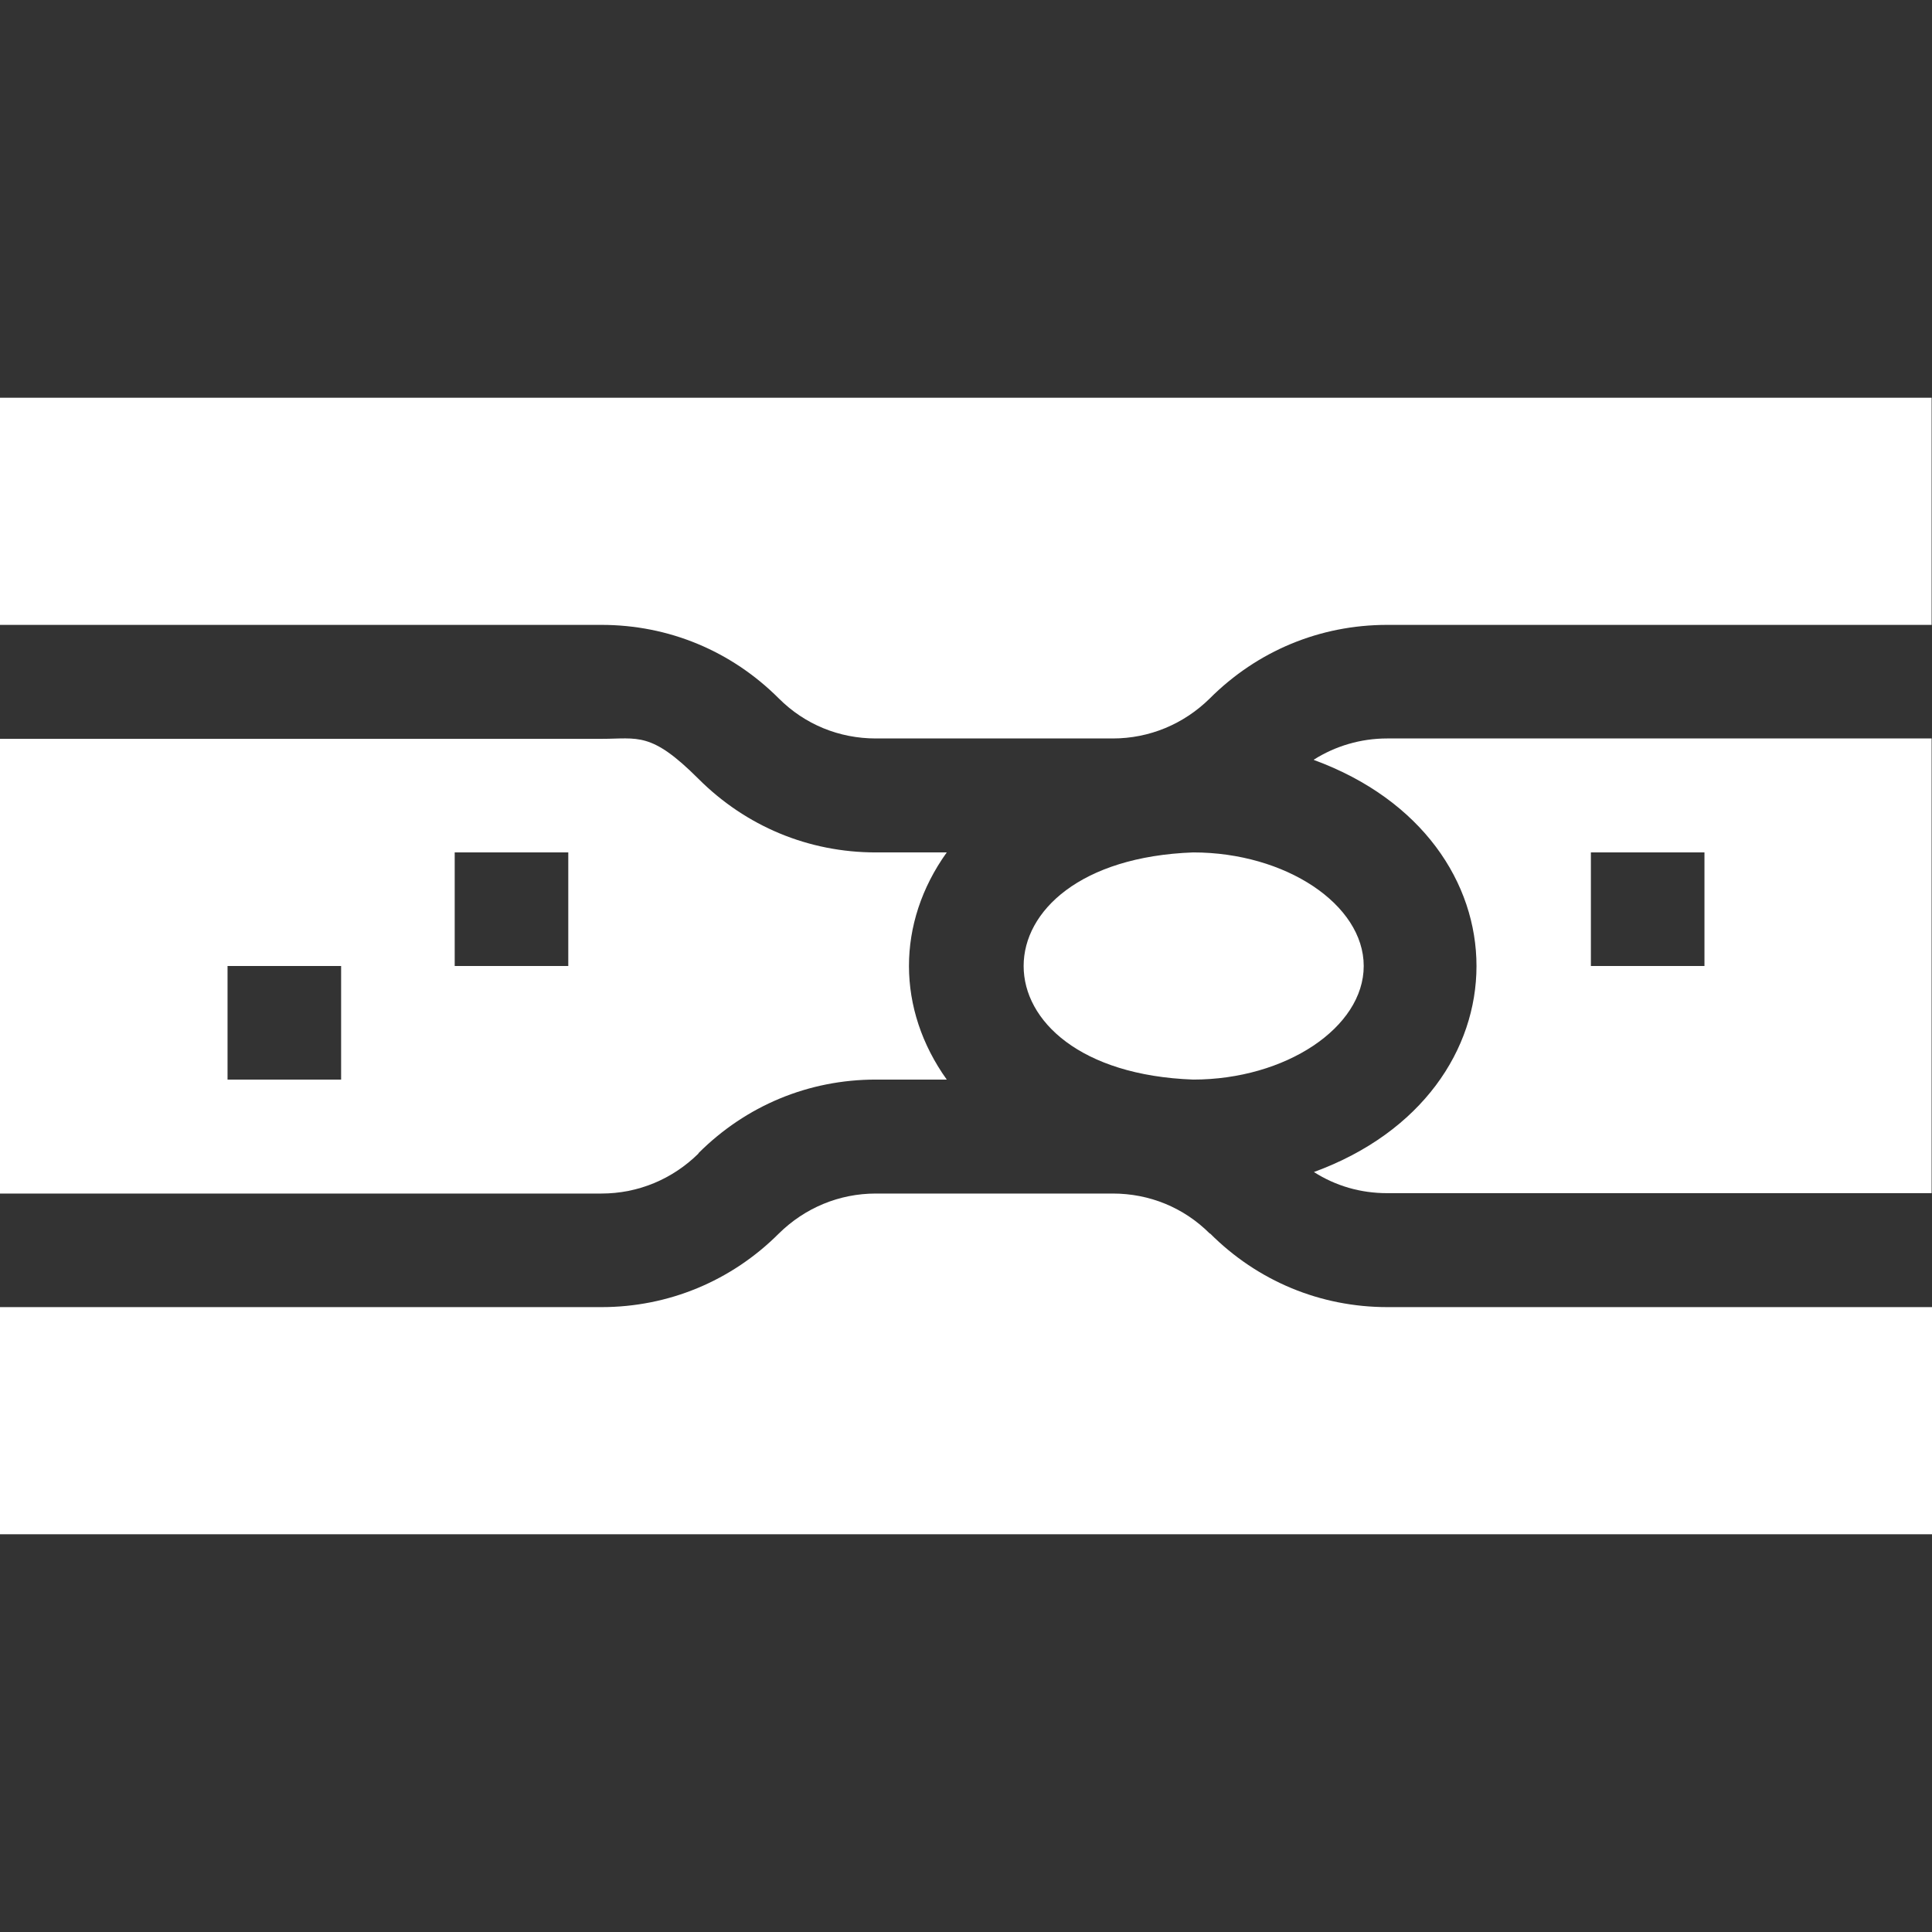
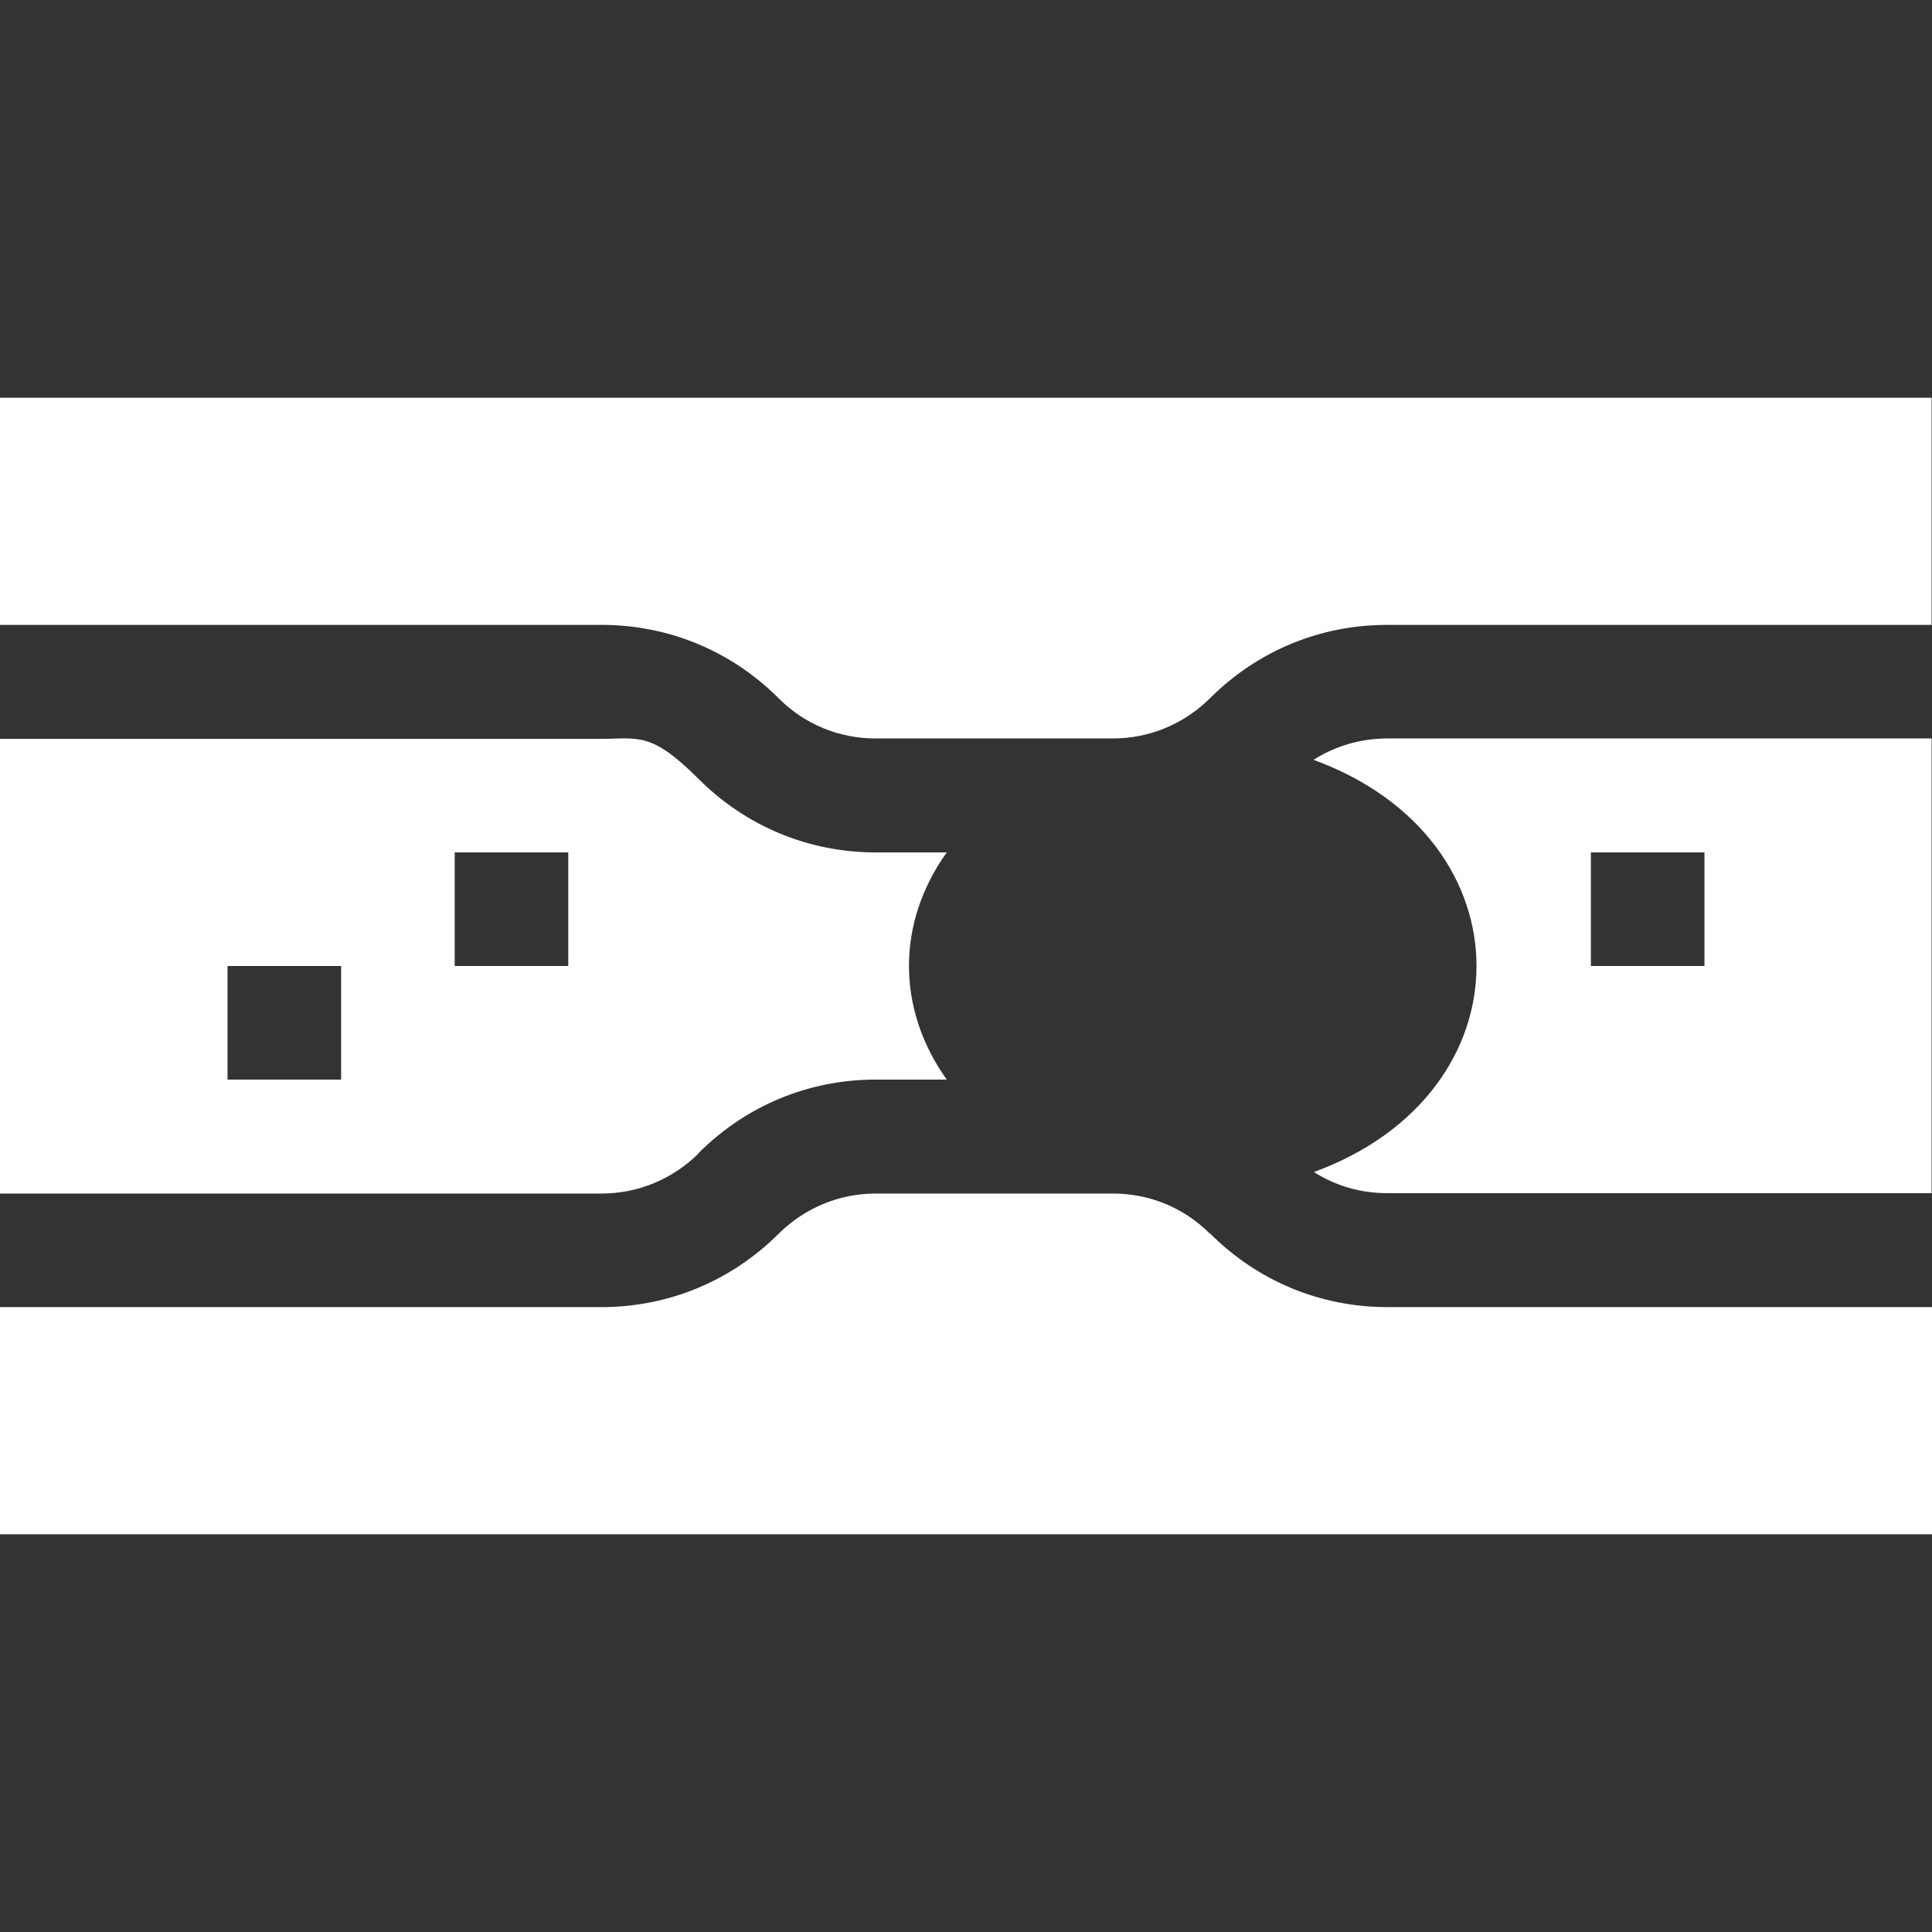
<svg xmlns="http://www.w3.org/2000/svg" id="Layer_1" version="1.1" viewBox="0 0 512 512">
  <rect x="0" y="0" width="512" height="512" fill="#333333" stroke="none" />
  <defs>
    <style>
      .st0 {
        fill: #fff;
      }
    </style>
  </defs>
  <path class="st0" d="M0,105.4v60.2h159.4c17.8,0,34.4,6.9,47,19.5,6.9,6.9,16,10.6,25.7,10.6h62.8c9.7,0,18.8-3.8,25.7-10.6,12.6-12.6,29.2-19.5,47-19.5h144.3v-60.2H0Z" />
-   <path class="st0" d="M361.4,256c0-16.3-20.7-30.1-45.2-30.1-59.9,2.2-59.9,58,0,60.2,24.5,0,45.2-13.8,45.2-30.1Z" />
  <path class="st0" d="M348.2,201.4c57.5,21.1,57.4,88.2,0,109.2,5.8,3.7,12.4,5.6,19.4,5.6h144.3v-120.5h-144.3c-7,0-13.7,2-19.4,5.6h0ZM421.6,225.9h30.1v30.1h-30.1v-30.1Z" />
  <path class="st0" d="M185.1,305.6c12.6-12.6,29.2-19.5,47-19.5h18.8c-13.3-18.6-13.4-41.5,0-60.2h-18.8c-17.8,0-34.4-6.9-47-19.5s-16-10.6-25.7-10.6H0v120.5h159.4c9.7,0,18.8-3.8,25.7-10.6h0ZM90.4,286.1h-30.1v-30.1h30.1v30.1ZM150.6,256h-30.1v-30.1h30.1v30.1Z" />
  <path class="st0" d="M320.6,326.9c-6.9-6.9-16-10.6-25.7-10.6h-62.8c-9.7,0-18.8,3.8-25.7,10.6-12.6,12.6-29.3,19.5-47,19.5H0v60.2h512v-60.2h-144.3c-17.8,0-34.4-6.9-47-19.5Z" />
</svg>